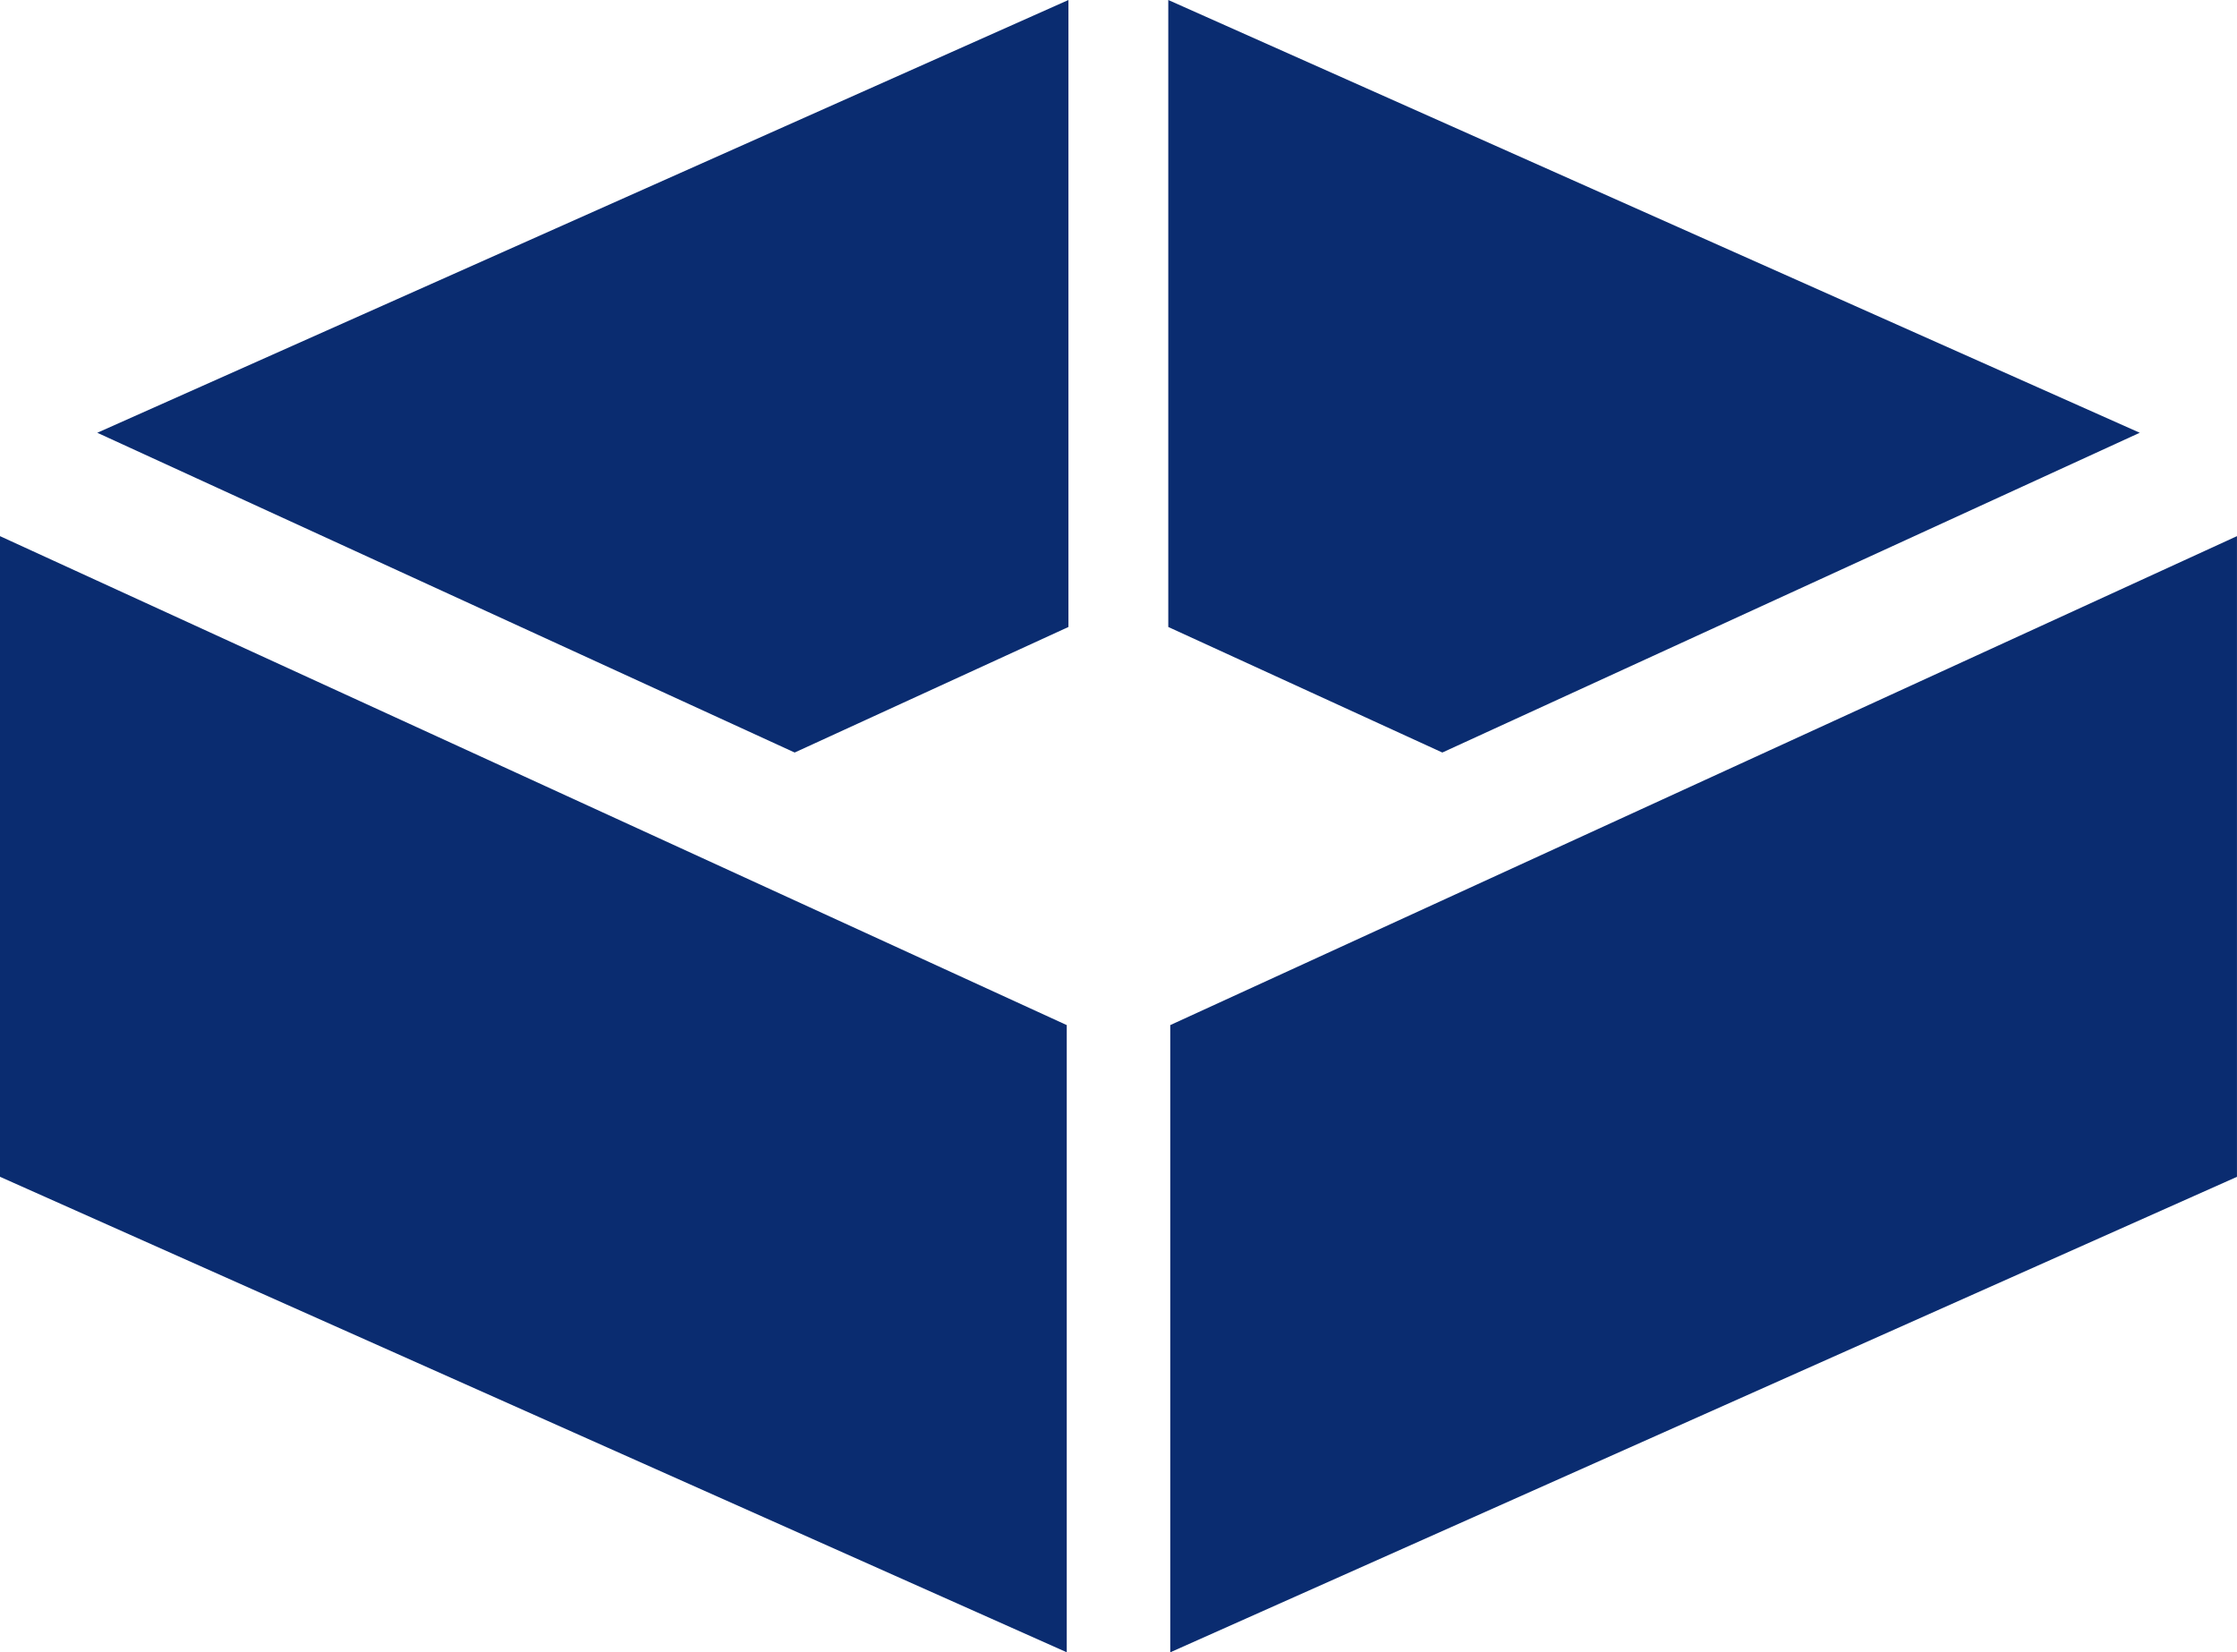
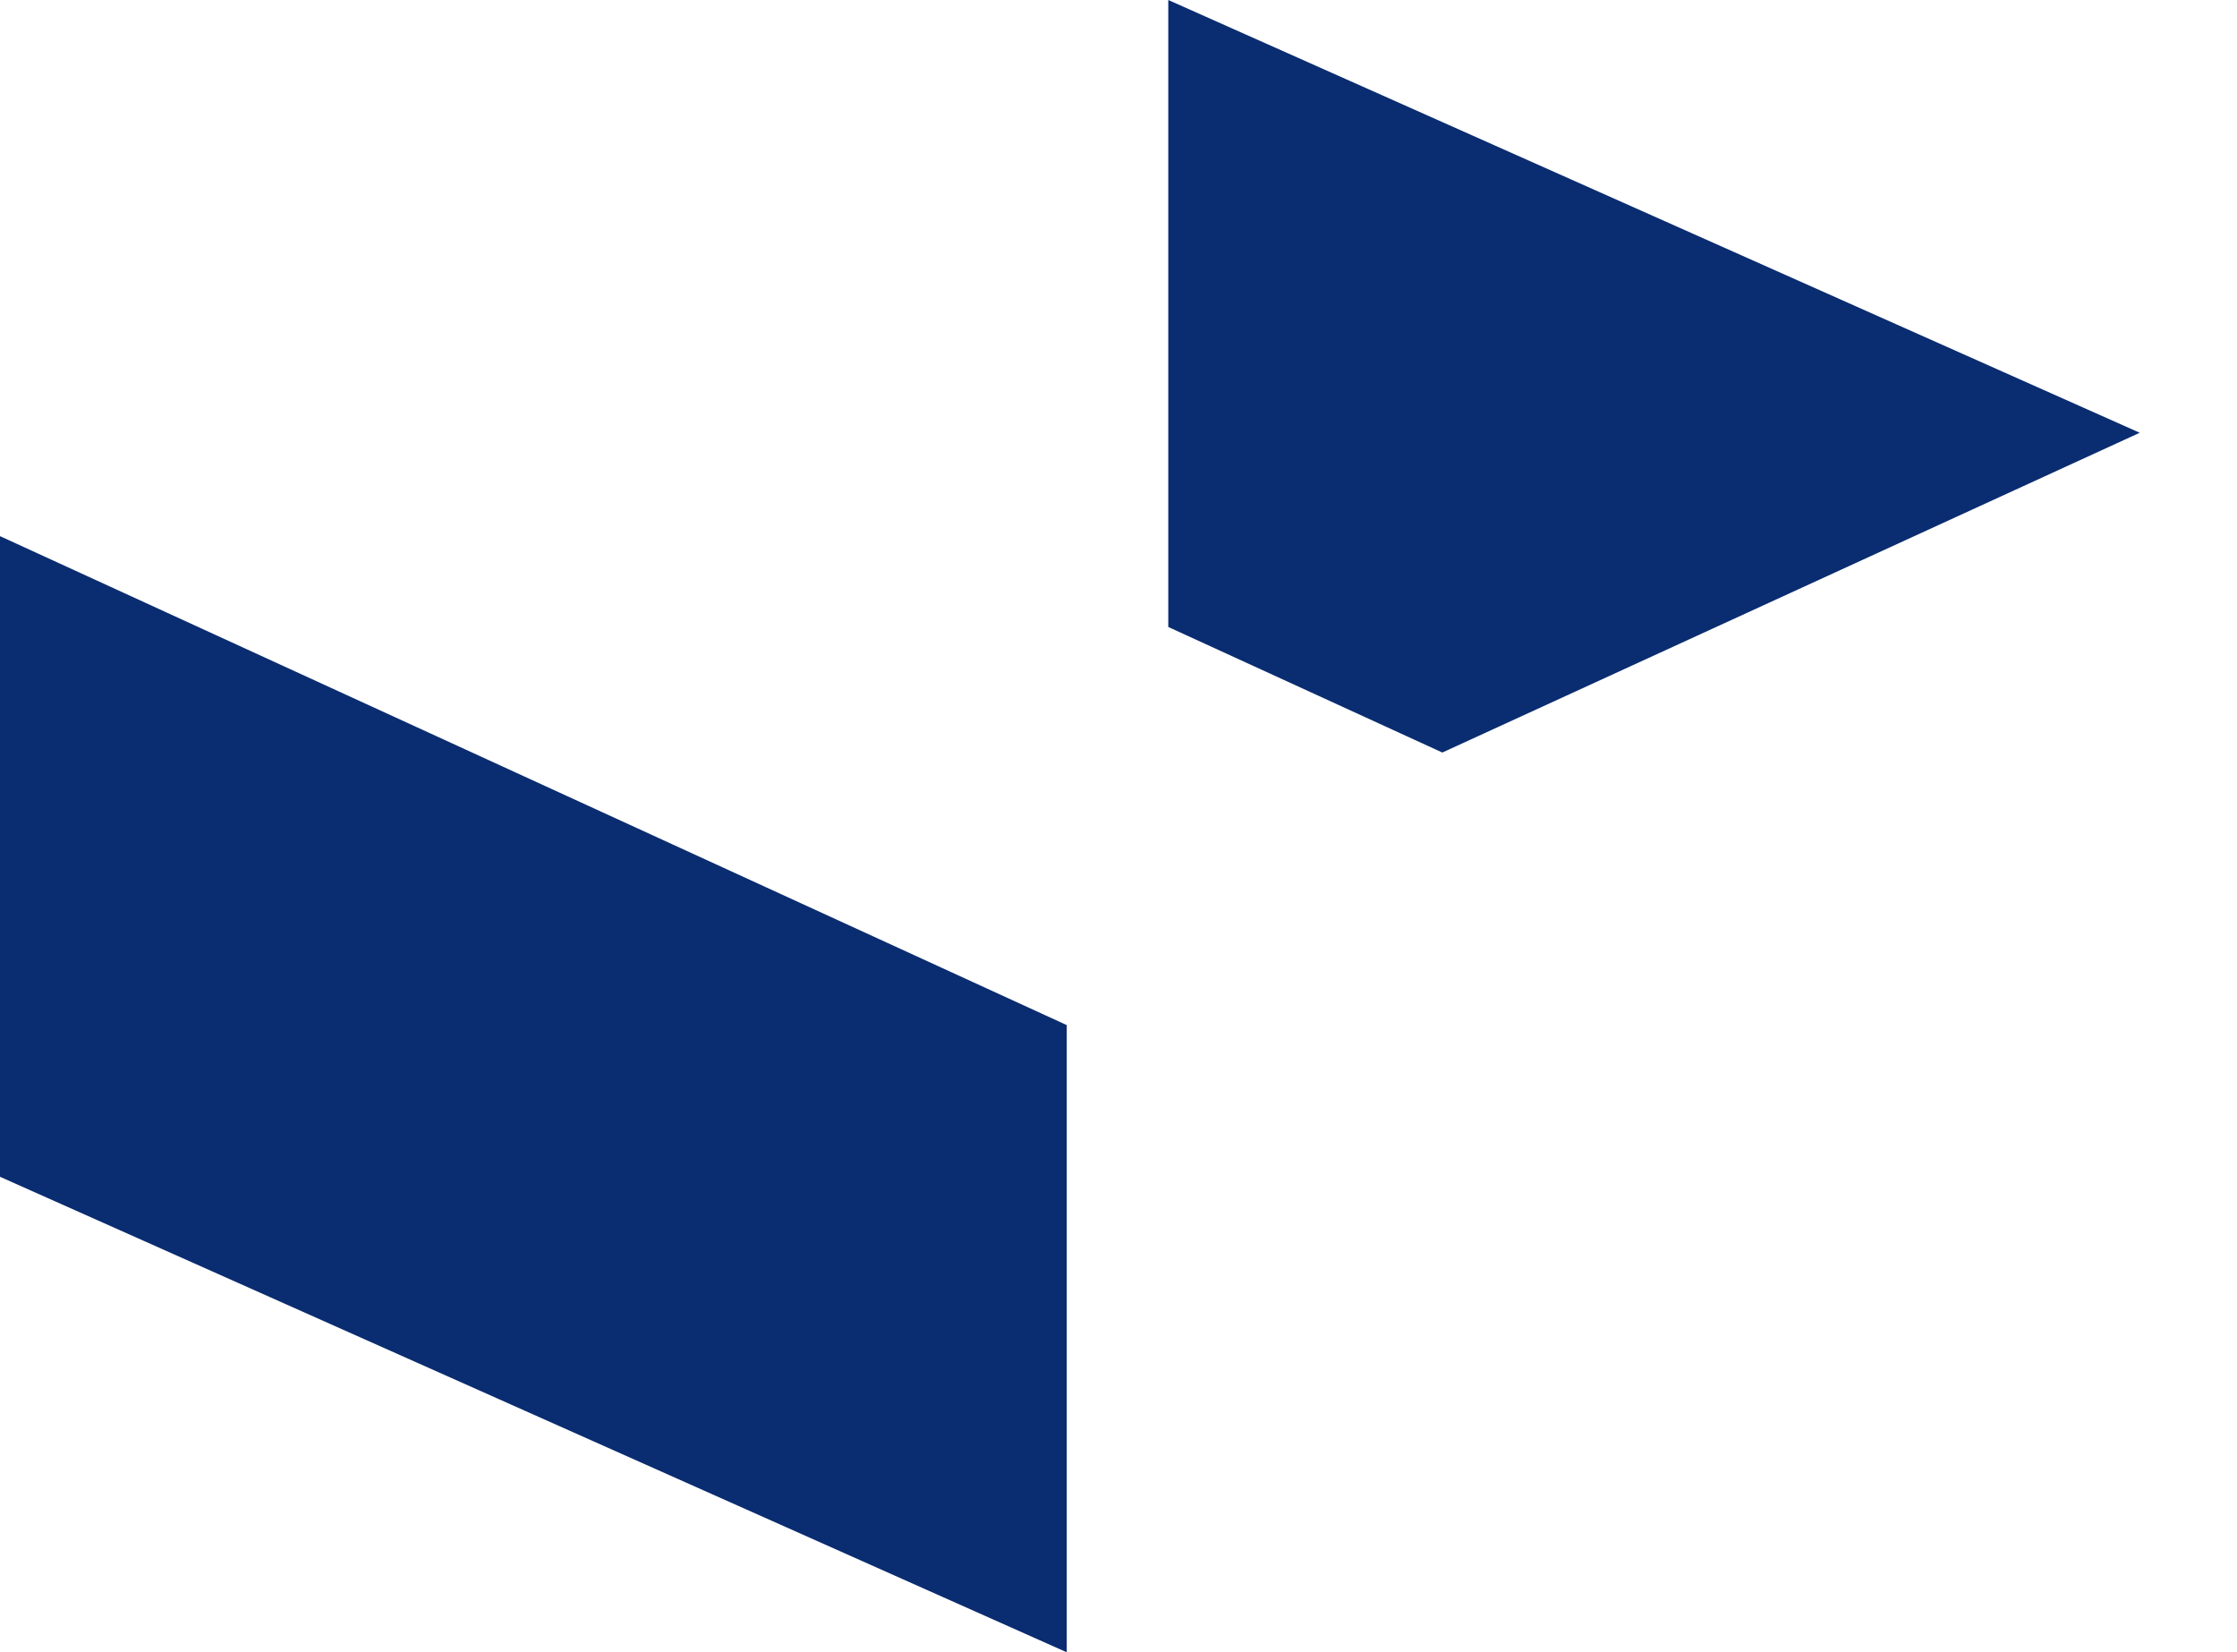
<svg xmlns="http://www.w3.org/2000/svg" width="63.67" height="47.018" viewBox="0 0 63.67 47.018">
  <g id="Group_6476" data-name="Group 6476" transform="translate(-371 -1734)">
    <path id="Path_4486" data-name="Path 4486" d="M1,53.068V34.836L31.362,48.751V66.6Z" transform="translate(370 1714.422)" fill="#0a2c70" />
-     <path id="Path_4487" data-name="Path 4487" d="M53.283,48.75,83.644,34.835V53.068L53.283,66.6Z" transform="translate(351.025 1714.423)" fill="#0a2c70" />
    <path id="Path_4488" data-name="Path 4488" d="M53.2,31.843V14L80.85,26.316,61,35.416Z" transform="translate(351.052 1720)" fill="#0a2c70" />
-     <path id="Path_4489" data-name="Path 4489" d="M5.159,26.316,32.8,14V31.843l-7.792,3.573Z" transform="translate(368.61 1720)" fill="#0a2c70" />
  </g>
</svg>